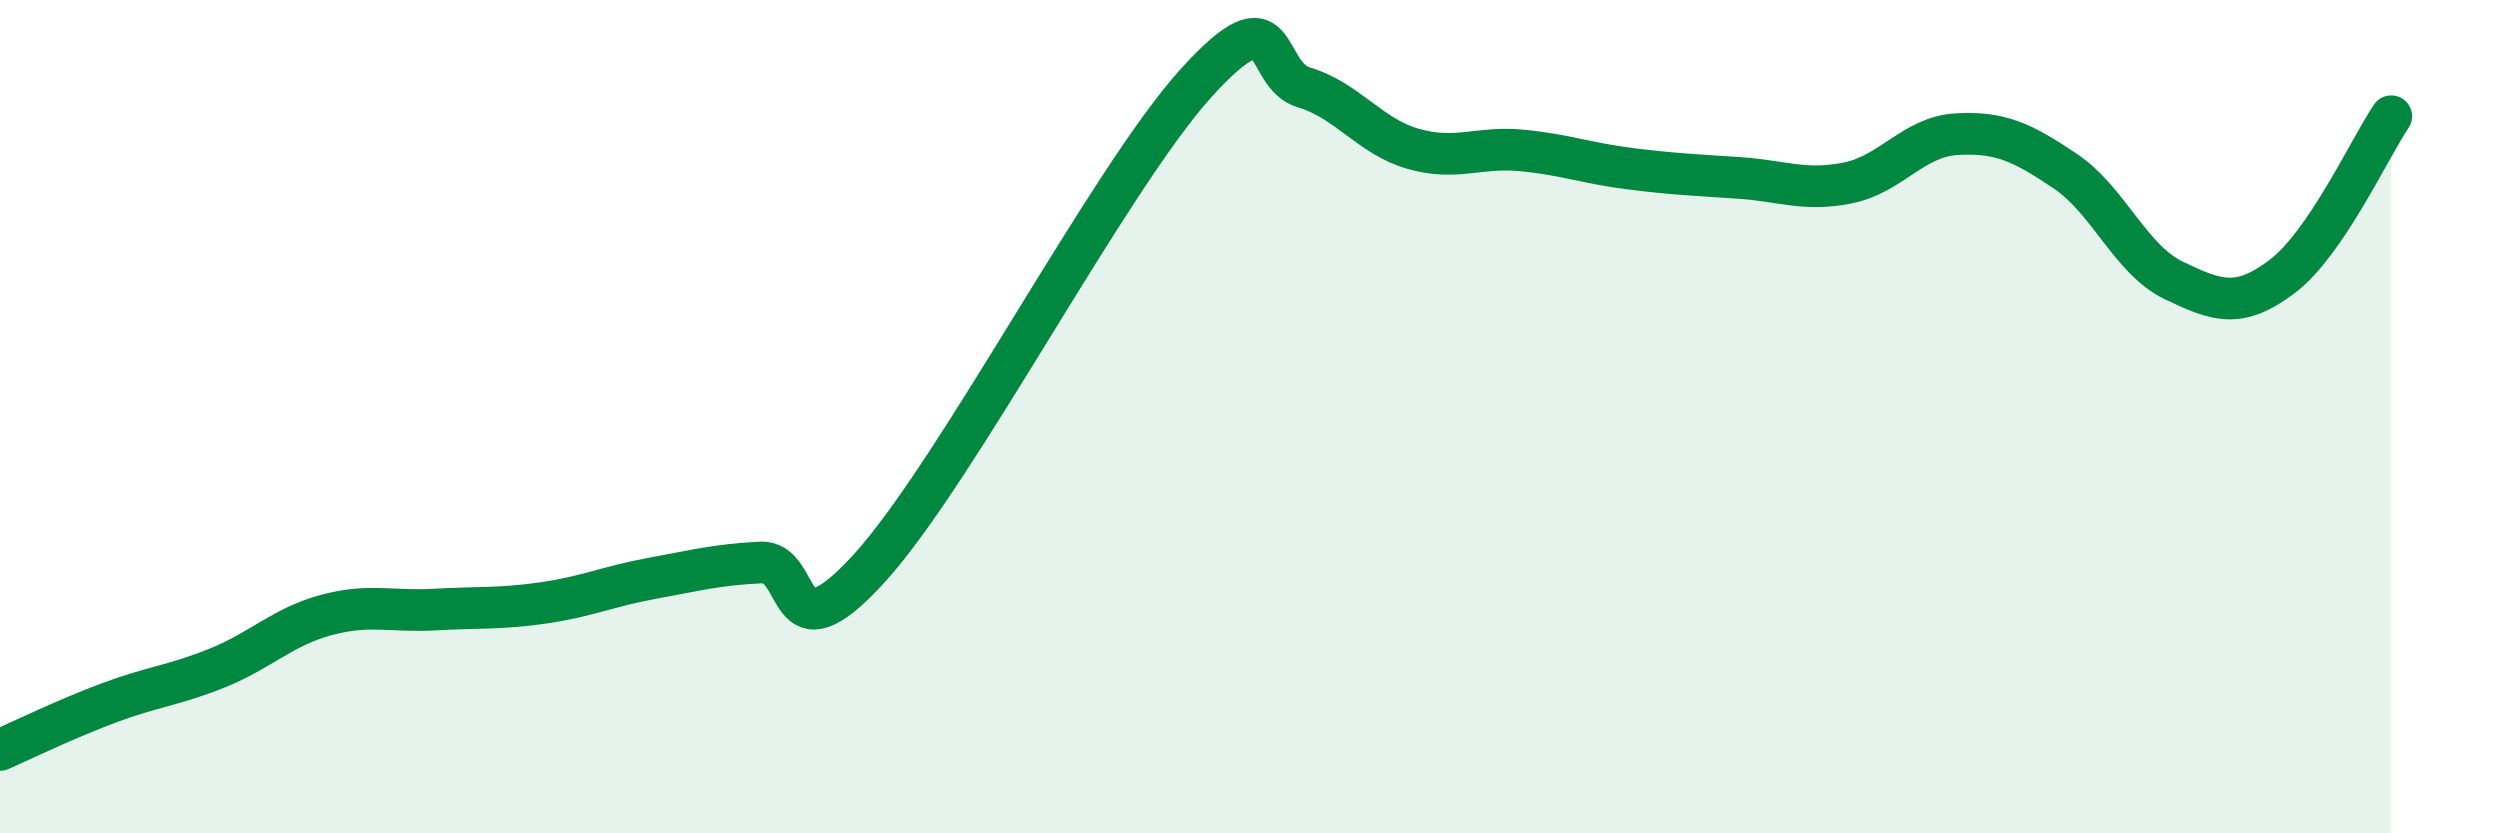
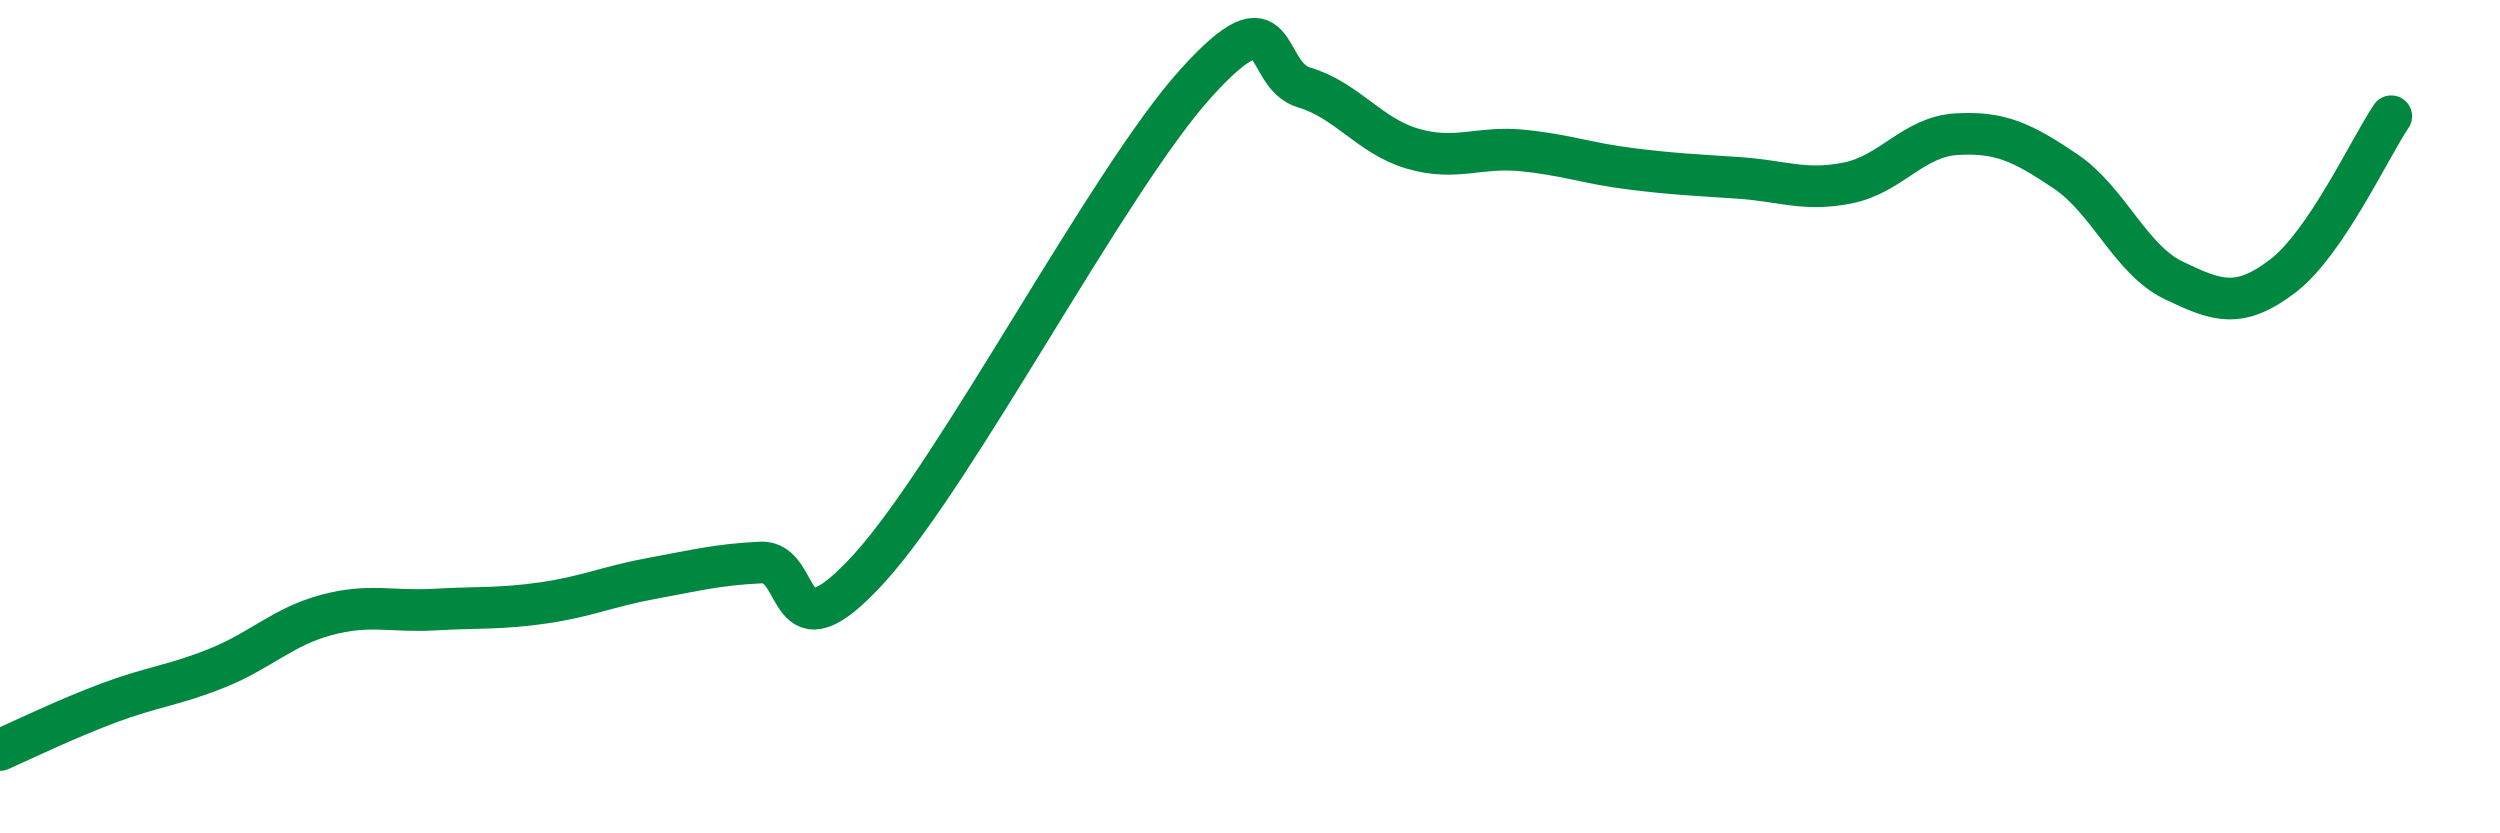
<svg xmlns="http://www.w3.org/2000/svg" width="60" height="20" viewBox="0 0 60 20">
-   <path d="M 0,18 C 0.52,17.77 1.57,17.26 2.61,16.87 C 3.65,16.48 4.18,16.45 5.22,16.03 C 6.26,15.61 6.79,15.04 7.83,14.76 C 8.87,14.48 9.39,14.69 10.43,14.63 C 11.47,14.57 12,14.62 13.04,14.47 C 14.08,14.32 14.61,14.07 15.65,13.88 C 16.69,13.69 17.22,13.55 18.26,13.5 C 19.3,13.45 18.78,15.93 20.87,13.63 C 22.96,11.33 26.61,4.31 28.7,2 C 30.79,-0.31 30.26,1.79 31.3,2.1 C 32.34,2.41 32.87,3.27 33.91,3.57 C 34.95,3.87 35.48,3.51 36.52,3.61 C 37.56,3.71 38.09,3.92 39.13,4.05 C 40.17,4.18 40.7,4.2 41.74,4.27 C 42.78,4.34 43.31,4.6 44.35,4.39 C 45.39,4.18 45.92,3.28 46.96,3.22 C 48,3.16 48.53,3.41 49.57,4.11 C 50.61,4.81 51.13,6.23 52.17,6.73 C 53.21,7.23 53.74,7.42 54.78,6.63 C 55.82,5.84 56.87,3.56 57.39,2.79L57.39 20L0 20Z" fill="#008740" opacity="0.1" stroke-linecap="round" stroke-linejoin="round" />
  <path d="M 0,18 C 0.52,17.77 1.57,17.26 2.61,16.87 C 3.65,16.48 4.18,16.45 5.22,16.03 C 6.26,15.61 6.79,15.04 7.83,14.76 C 8.87,14.48 9.39,14.69 10.43,14.63 C 11.47,14.57 12,14.62 13.04,14.47 C 14.08,14.32 14.61,14.07 15.65,13.88 C 16.69,13.69 17.22,13.55 18.26,13.5 C 19.3,13.45 18.78,15.93 20.87,13.63 C 22.96,11.33 26.61,4.31 28.7,2 C 30.79,-0.31 30.26,1.79 31.3,2.1 C 32.34,2.41 32.87,3.27 33.91,3.57 C 34.95,3.87 35.48,3.51 36.52,3.61 C 37.56,3.71 38.09,3.92 39.13,4.05 C 40.17,4.18 40.7,4.2 41.74,4.27 C 42.78,4.34 43.31,4.6 44.35,4.39 C 45.39,4.18 45.92,3.28 46.96,3.22 C 48,3.16 48.53,3.41 49.57,4.11 C 50.61,4.81 51.13,6.23 52.17,6.73 C 53.21,7.23 53.74,7.42 54.78,6.63 C 55.82,5.84 56.87,3.56 57.39,2.79" stroke="#008740" stroke-width="1" fill="none" stroke-linecap="round" stroke-linejoin="round" />
</svg>